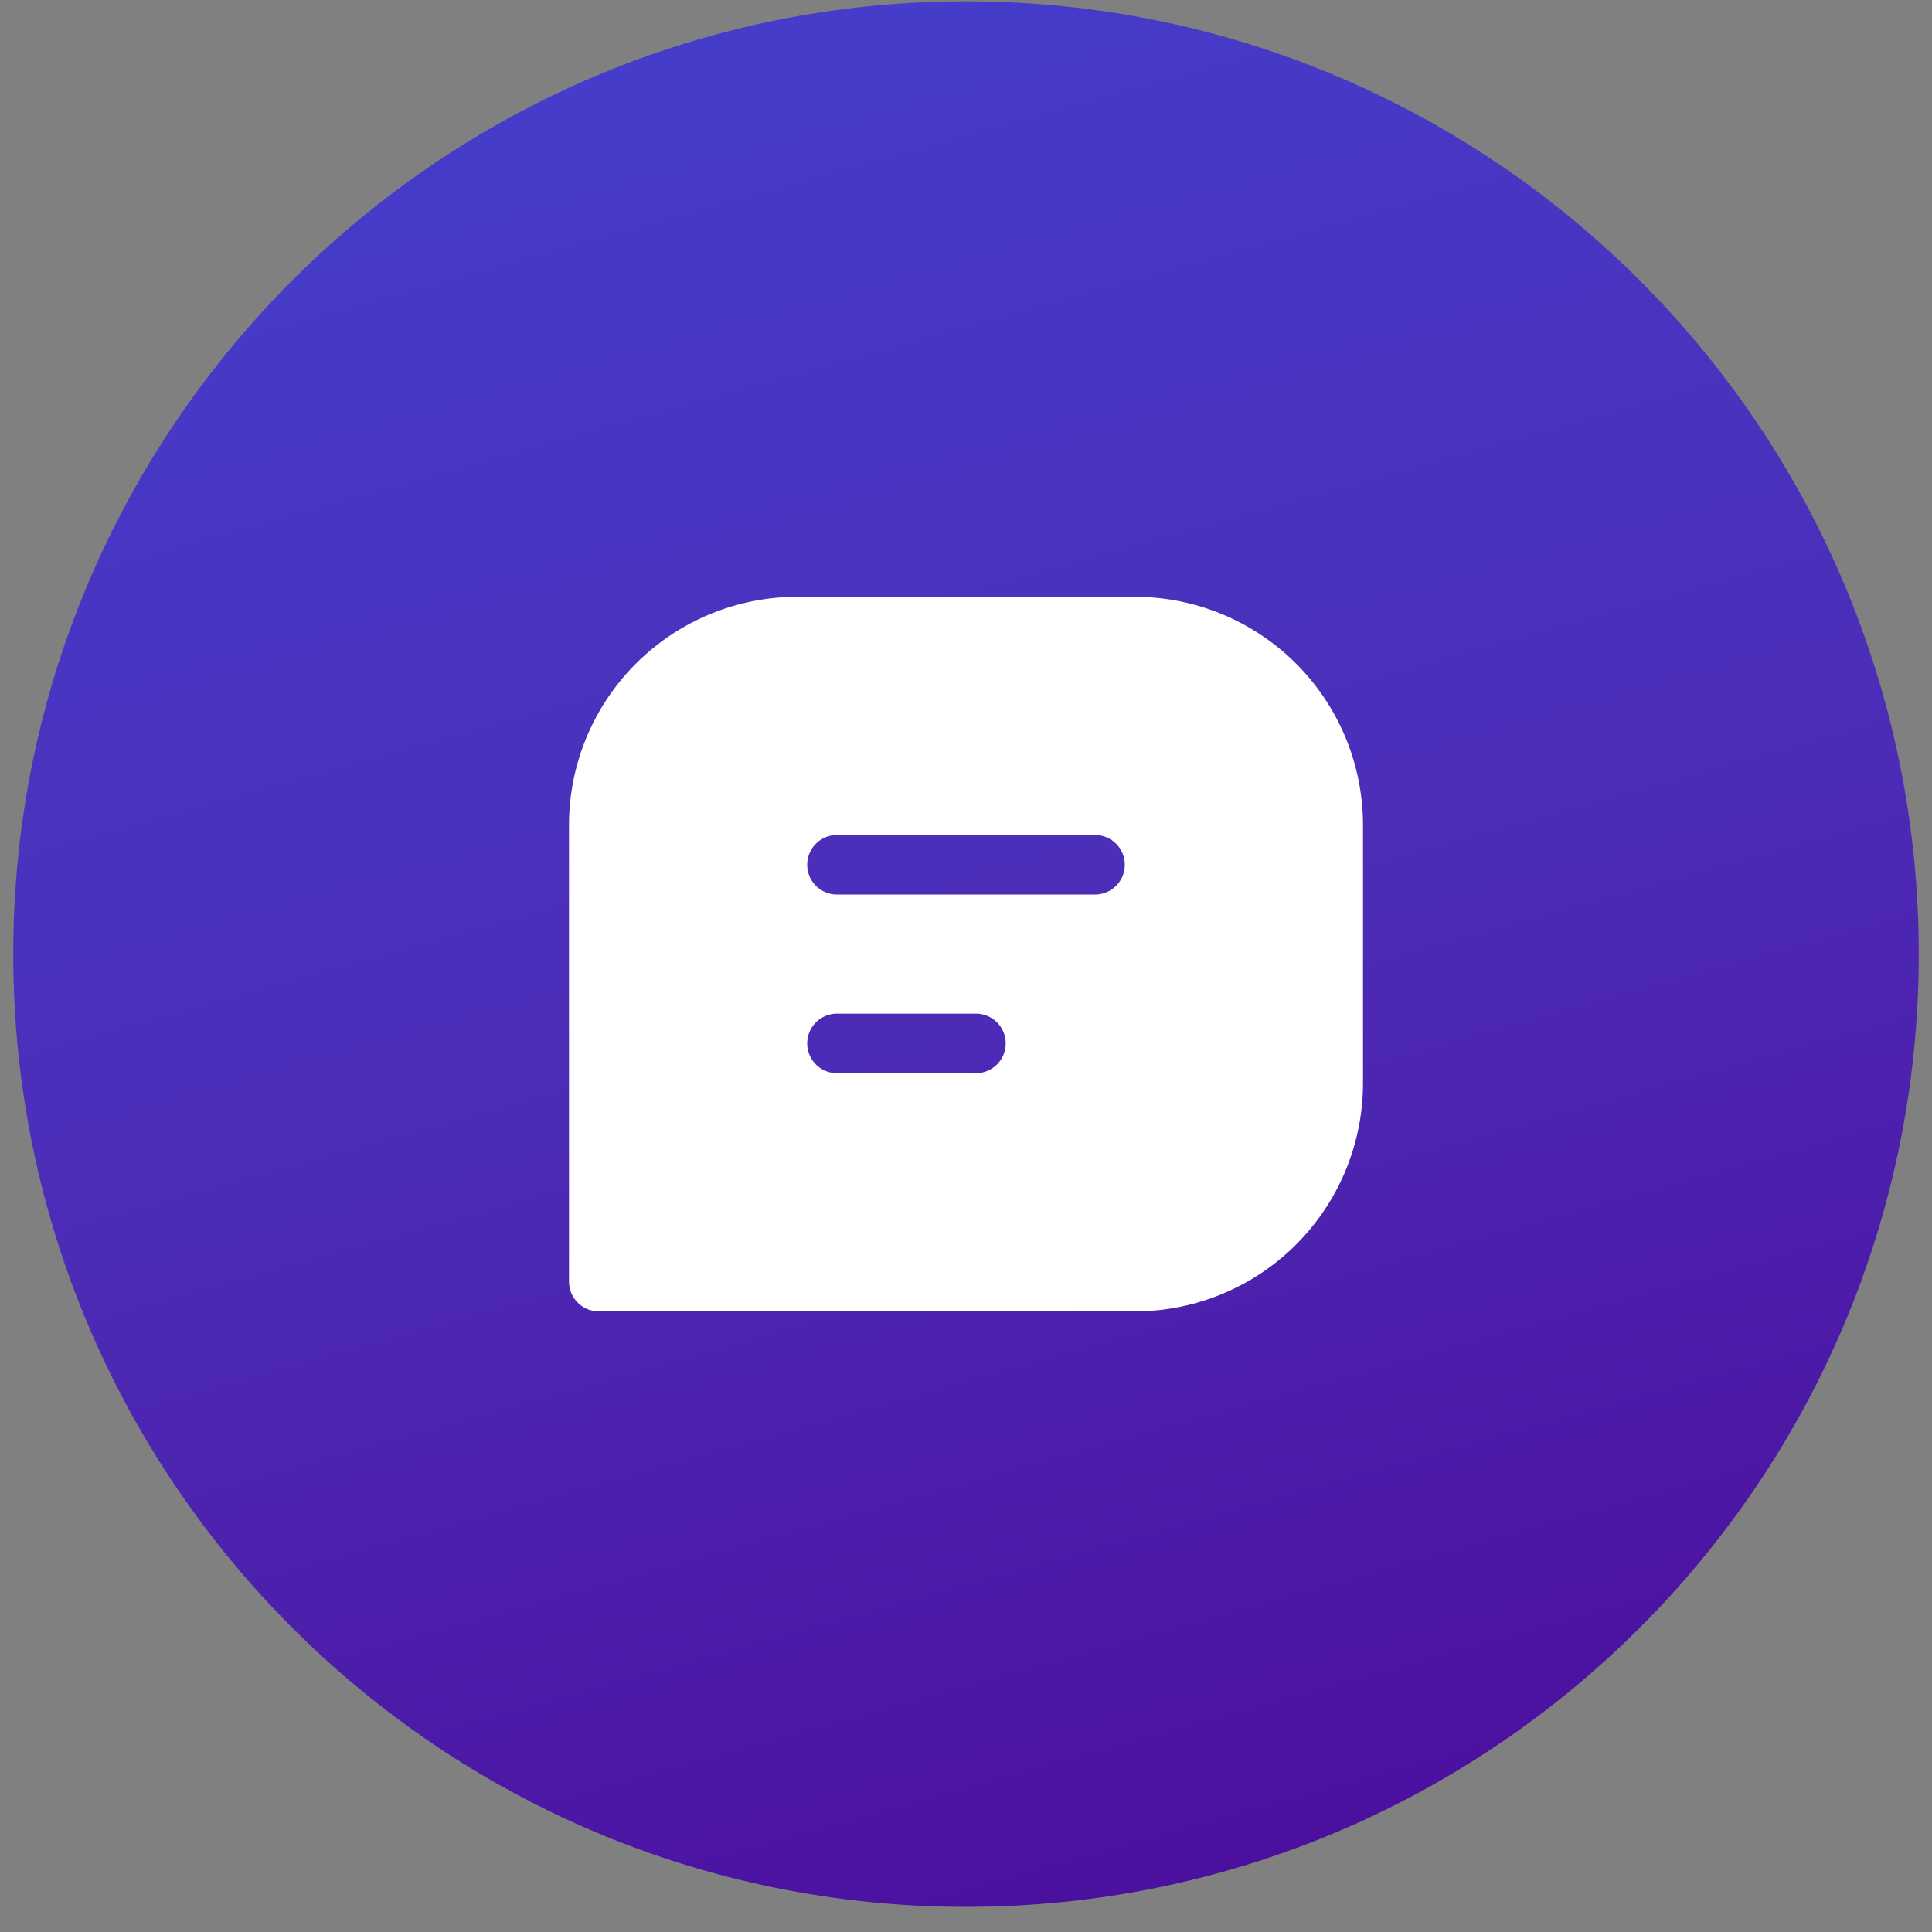
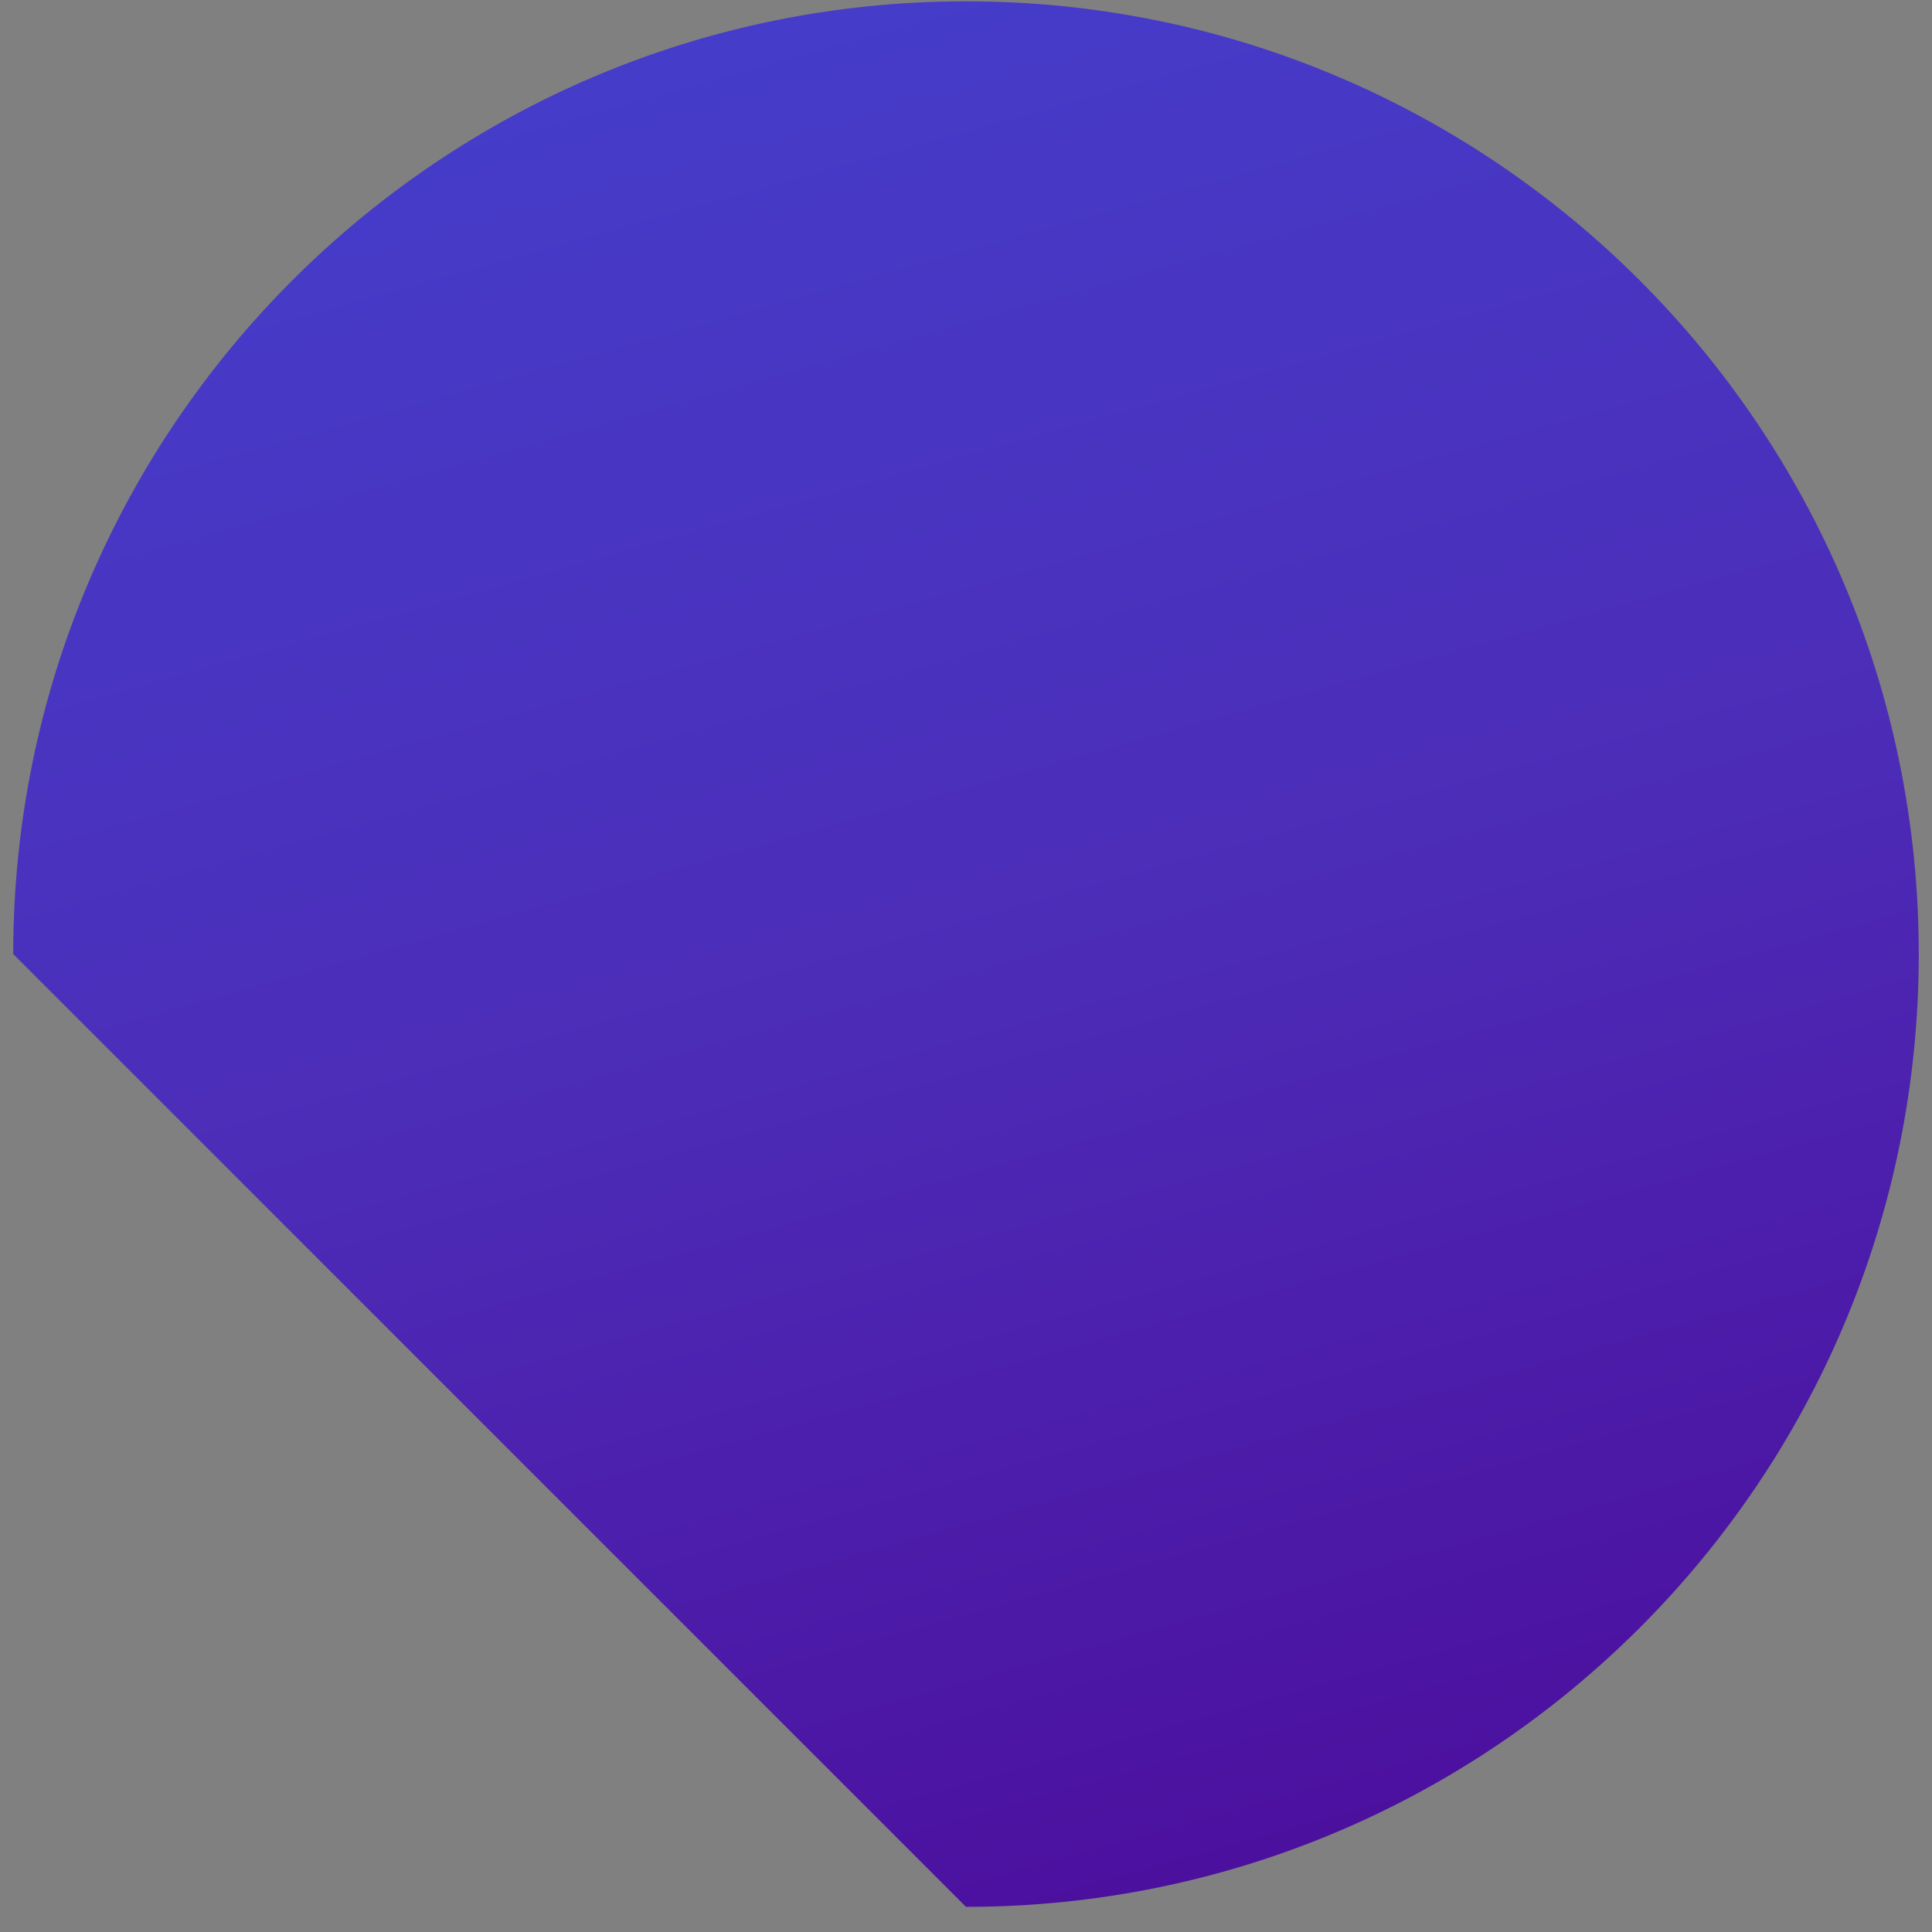
<svg xmlns="http://www.w3.org/2000/svg" width="73" height="73" viewBox="0 0 73 73" fill="none">
  <rect x="0" y="0" width="73" height="73" fill="#808080" stroke="none" />
-   <path d="M36.5 72.05c19.882 0 36-16.117 36-36 0-19.882-16.118-36-36-36s-36 16.118-36 36c0 19.883 16.118 36 36 36z" fill="url(#paint0_linear_8990_56103)" />
-   <path fill-rule="evenodd" clip-rule="evenodd" d="M21.5 31.175a8.625 8.625 0 018.625-8.625h12.75a8.625 8.625 0 018.625 8.625v9.75a8.625 8.625 0 01-8.625 8.625h-20.25a1.125 1.125 0 01-1.125-1.125v-17.25zm10.125.375a1.125 1.125 0 000 2.25h9.75a1.125 1.125 0 000-2.25h-9.75zm0 6.75a1.125 1.125 0 000 2.25h5.25a1.125 1.125 0 000-2.25h-5.25z" fill="#fff" />
+   <path d="M36.5 72.05c19.882 0 36-16.117 36-36 0-19.882-16.118-36-36-36s-36 16.118-36 36z" fill="url(#paint0_linear_8990_56103)" />
  <defs>
    <linearGradient id="paint0_linear_8990_56103" x1=".5" y1=".05" x2="24.37" y2="85.496" gradientUnits="userSpaceOnUse">
      <stop stop-color="#4340CE" />
      <stop offset=".2" stop-color="#4738C5" />
      <stop offset=".5" stop-color="#4C2DB8" />
      <stop offset="1" stop-color="#4C0999" />
    </linearGradient>
  </defs>
</svg>